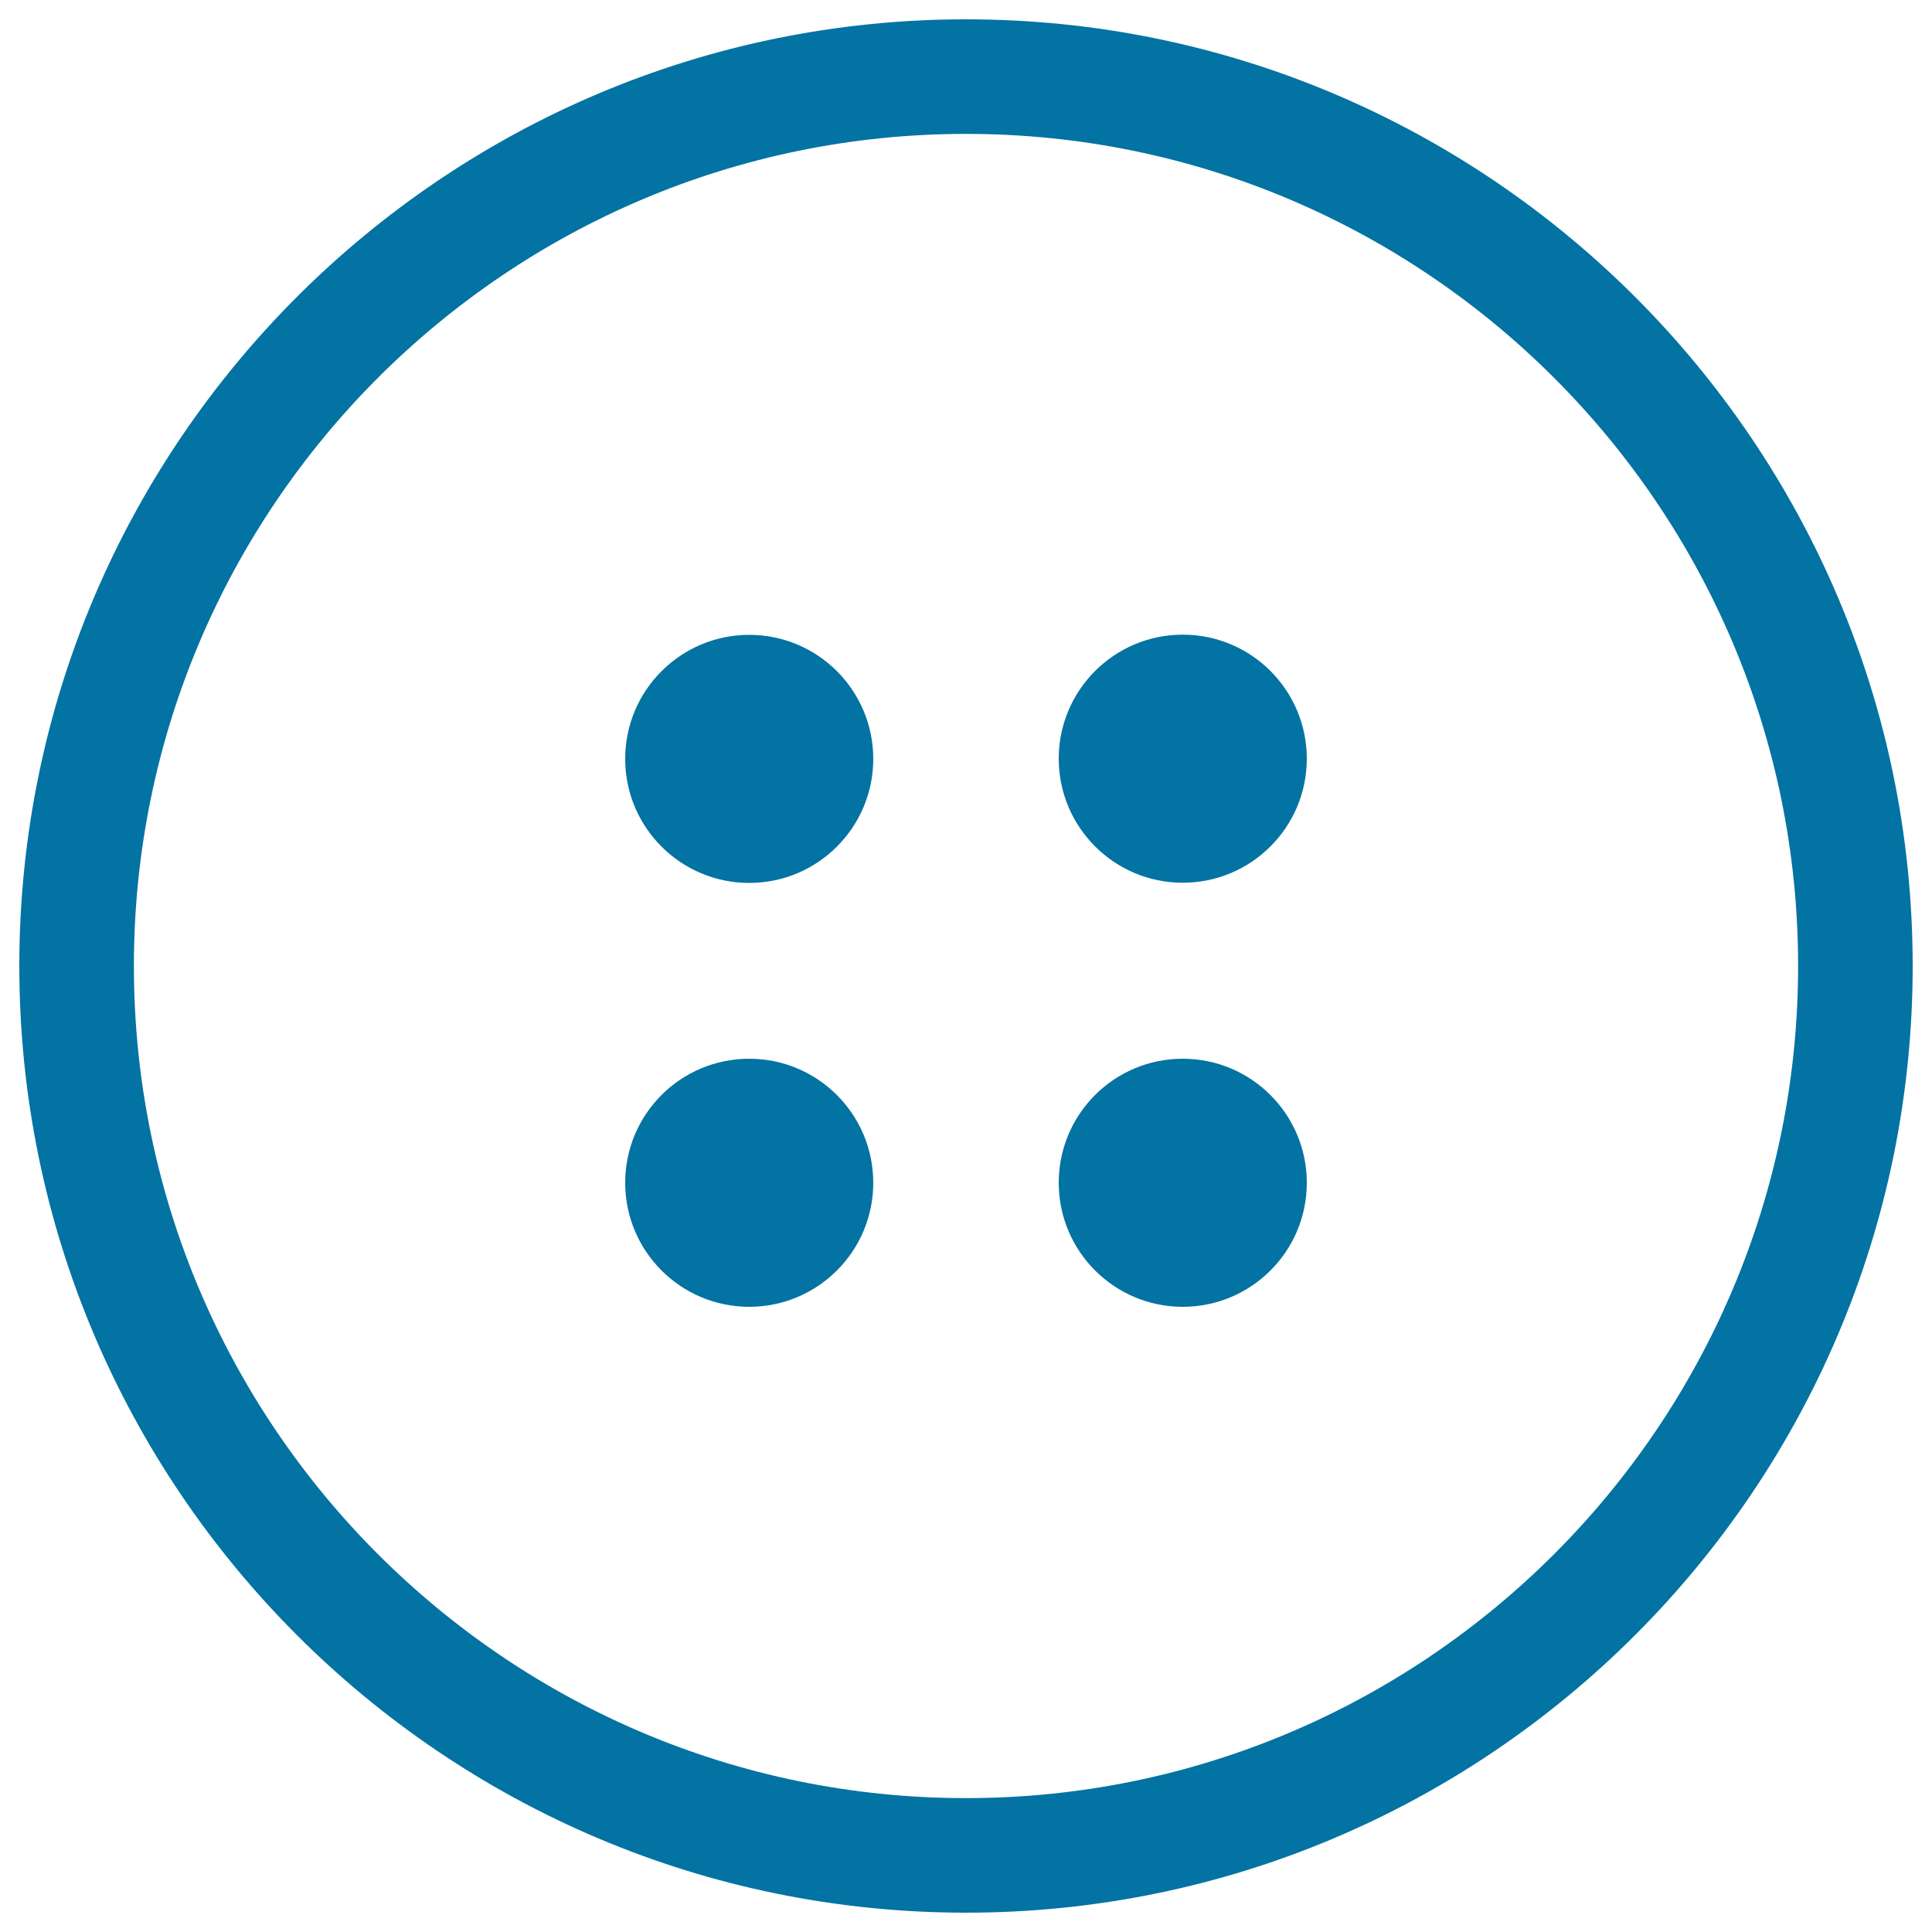
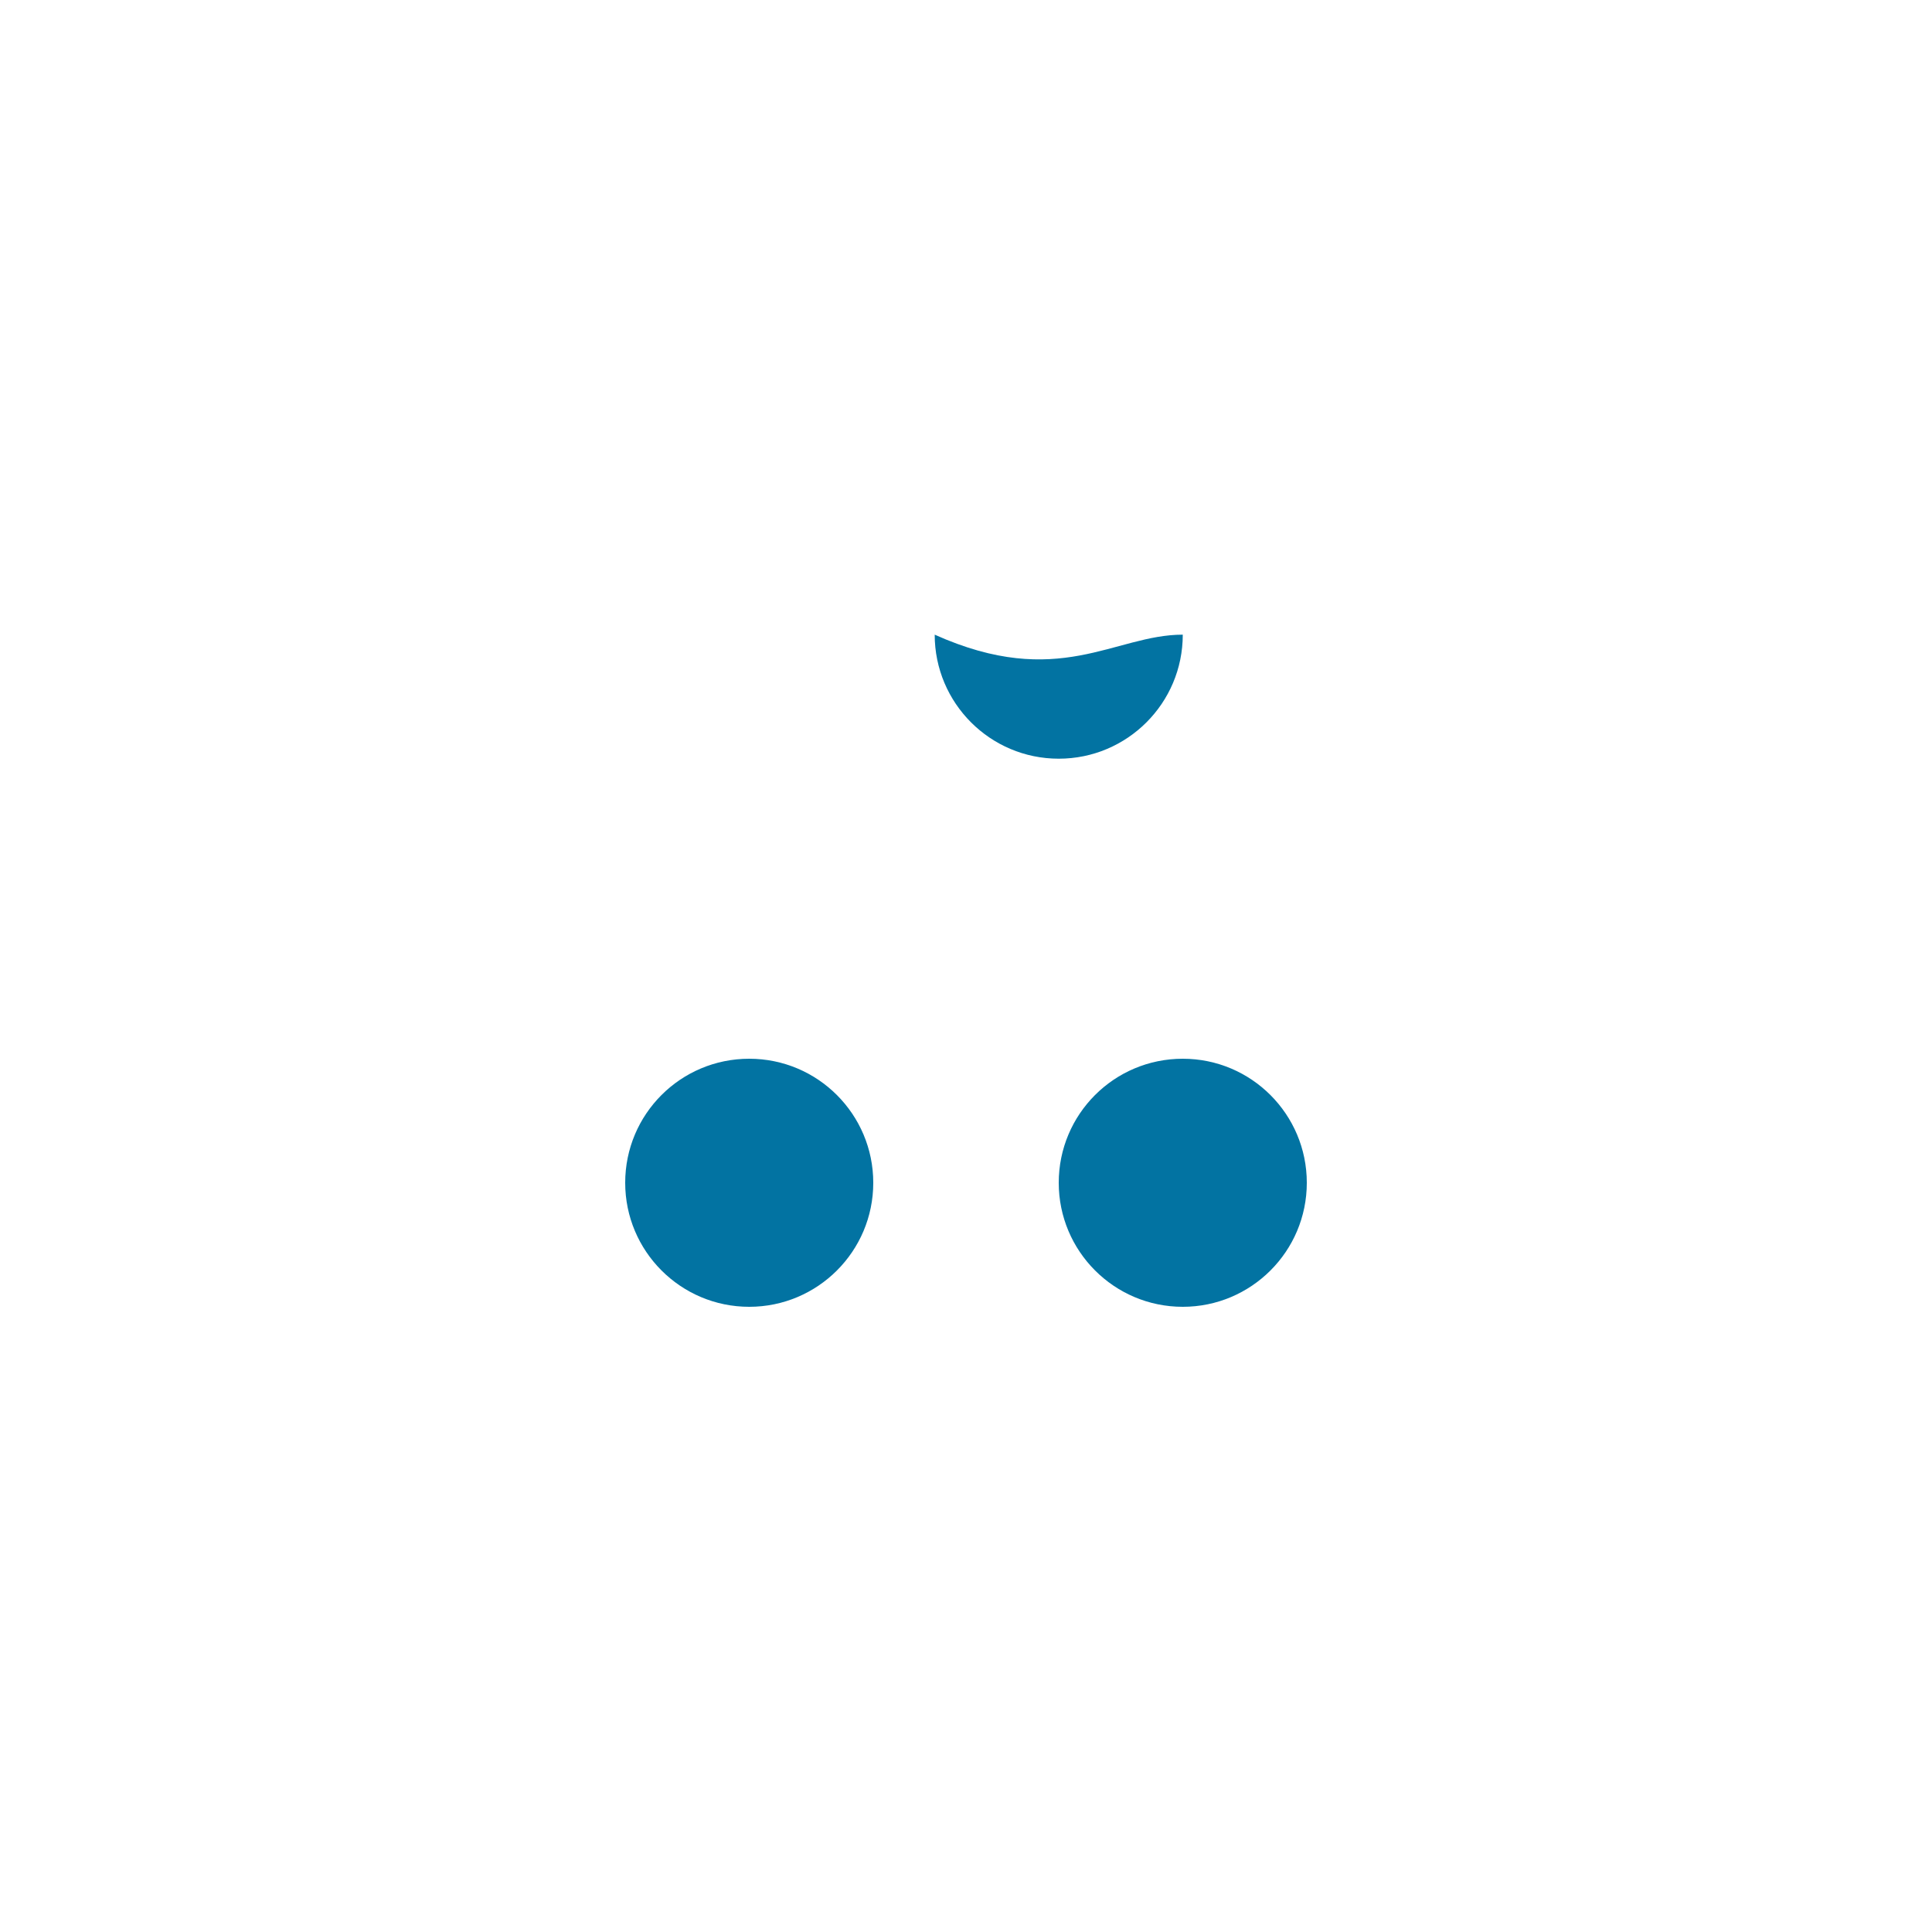
<svg xmlns="http://www.w3.org/2000/svg" viewBox="0 0 1000 1000" style="fill:#0273a2">
  <title>Circular Button With Four Dots Of Holes SVG icon</title>
  <g>
    <g>
-       <path d="M500,990C229.8,990,10,770.2,10,500C10,229.8,229.8,10,500,10s490,219.8,490,490C990,770.2,770.2,990,500,990z M500,69.3C262.5,69.3,69.3,262.5,69.3,500c0,237.5,193.2,430.7,430.7,430.7c237.5,0,430.7-193.2,430.7-430.7C930.7,262.5,737.5,69.3,500,69.3z" />
-       <circle cx="387.8" cy="392.8" r="64.2" />
-       <path d="M612.2,328.5c35.5,0,64.2,28.8,64.2,64.2c0,35.5-28.8,64.2-64.2,64.2c-35.5,0-64.2-28.8-64.2-64.2C548,357.3,576.7,328.5,612.2,328.5z" />
+       <path d="M612.2,328.5c0,35.5-28.8,64.2-64.2,64.2c-35.5,0-64.2-28.8-64.2-64.2C548,357.3,576.7,328.5,612.2,328.5z" />
      <path d="M387.8,548c35.5,0,64.2,28.8,64.2,64.2c0,35.5-28.8,64.2-64.2,64.2c-35.5,0-64.2-28.8-64.2-64.2C323.6,576.7,352.3,548,387.8,548z" />
      <path d="M612.2,548c35.5,0,64.2,28.8,64.2,64.2c0,35.5-28.8,64.2-64.2,64.2c-35.5,0-64.2-28.8-64.2-64.2C548,576.7,576.7,548,612.2,548z" />
    </g>
  </g>
</svg>